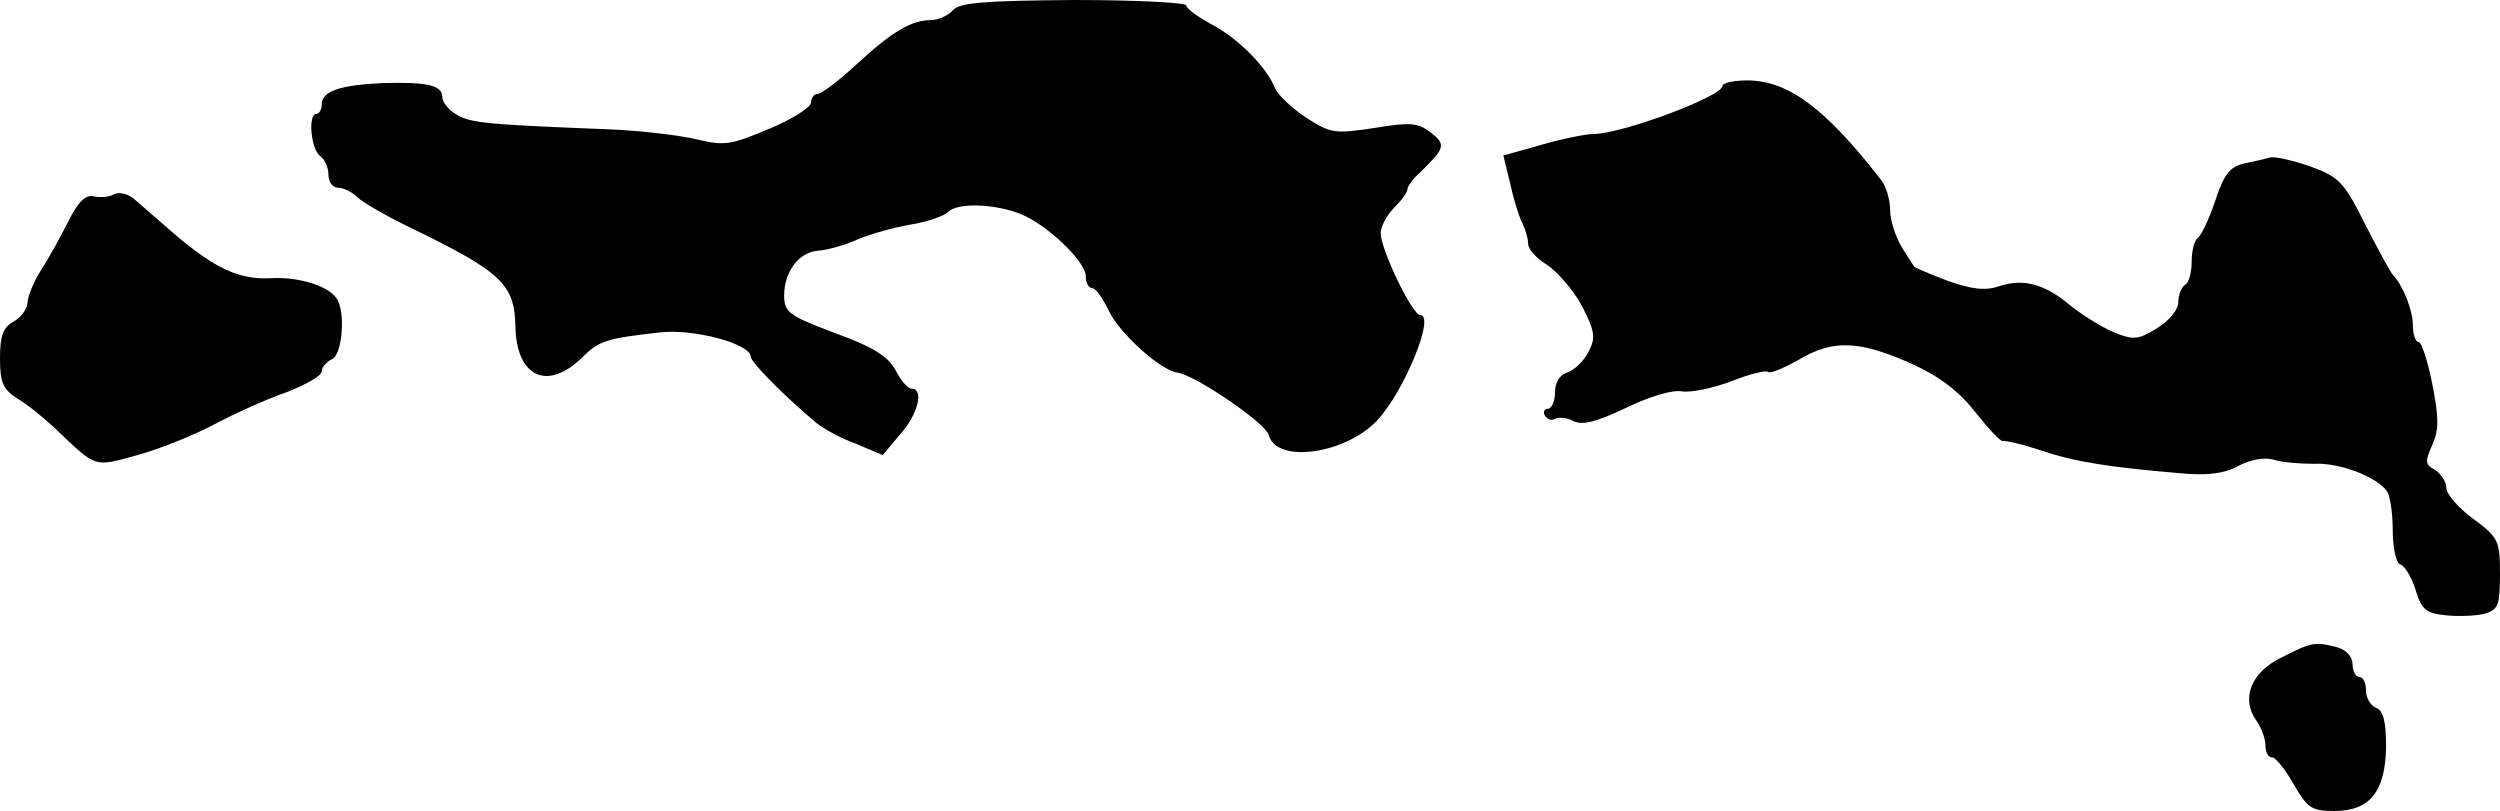
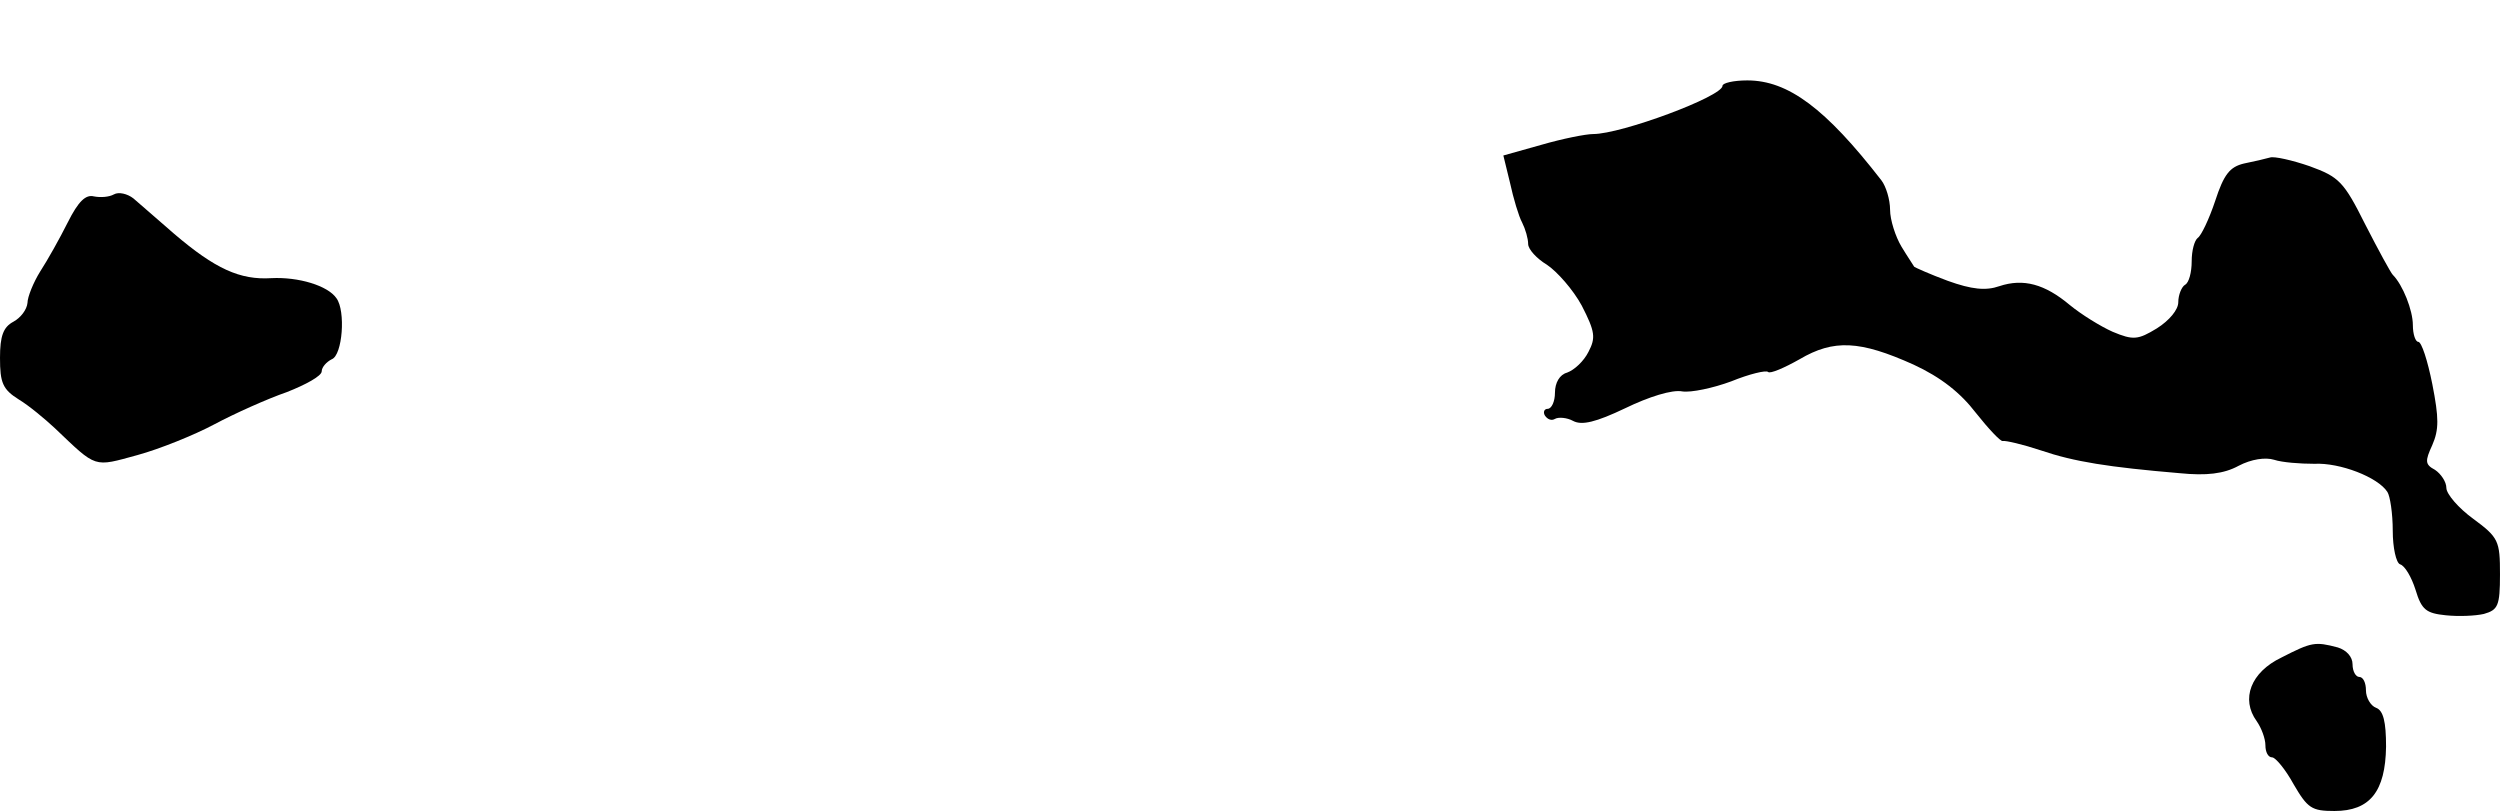
<svg xmlns="http://www.w3.org/2000/svg" version="1.0" width="373pt" height="121pt" viewBox="0 0 373 121" preserveAspectRatio="xMidYMid meet">
  <g transform="translate(0,121) scale(0.1,-0.1)" fill="#000000" stroke="none">
-     <path d="M1422 1195 c-7 -8 -22 -15 -33 -15 -29 0 -58 -17 -111 -66 -26 -24 -52 -44 -58 -44 -5 0 -10 -6 -10 -13 0 -7 -28 -25 -62 -39 -57 -24 -67 -26 -108 -16 -25 6 -83 13 -130 15 -177 7 -206 9 -227 21 -13 7 -23 19 -23 27 0 18 -23 23 -90 21 -63 -3 -90 -12 -90 -32 0 -8 -4 -14 -8 -14 -13 0 -8 -54 6 -63 6 -4 12 -17 12 -27 0 -11 6 -20 14 -20 8 0 21 -6 29 -14 8 -8 43 -28 78 -45 138 -67 157 -85 158 -149 2 -75 48 -96 100 -45 25 25 36 28 115 37 51 6 136 -17 136 -36 0 -8 49 -58 98 -99 10 -8 36 -23 59 -31 l40 -17 26 31 c27 30 36 68 17 68 -5 0 -16 12 -24 28 -11 20 -32 34 -90 55 -69 26 -76 31 -76 56 0 36 22 65 51 67 13 1 40 8 59 17 19 8 55 18 79 22 25 4 50 13 56 19 14 14 69 12 107 -3 39 -15 98 -71 98 -93 0 -10 4 -18 10 -18 5 0 16 -16 25 -35 16 -33 77 -88 102 -91 27 -4 131 -75 136 -93 11 -43 114 -29 162 22 40 43 87 157 64 157 -12 0 -59 98 -59 122 0 10 9 27 20 38 11 11 20 23 20 28 0 4 8 15 18 24 38 37 40 42 17 60 -19 15 -31 16 -85 7 -59 -9 -65 -8 -102 16 -21 14 -42 34 -46 44 -12 31 -56 75 -95 95 -20 11 -37 23 -37 28 0 4 -75 8 -167 8 -135 -1 -171 -4 -181 -15z" />
    <path d="M2570 1082 c0 -16 -151 -72 -193 -72 -11 0 -46 -7 -77 -16 l-57 -16 10 -41 c5 -23 13 -50 18 -59 5 -10 9 -24 9 -32 0 -8 13 -22 28 -31 15 -10 39 -37 52 -61 20 -39 21 -48 10 -69 -7 -14 -21 -27 -32 -31 -11 -3 -18 -15 -18 -30 0 -13 -5 -24 -11 -24 -5 0 -7 -5 -4 -10 4 -6 10 -8 15 -5 5 3 18 2 27 -3 13 -7 34 -2 78 19 35 17 70 28 85 25 13 -2 46 5 73 15 27 11 52 17 55 14 3 -3 24 6 47 19 51 30 90 28 170 -8 41 -19 70 -42 93 -72 19 -24 37 -43 40 -42 4 1 30 -5 57 -14 50 -17 101 -25 207 -34 40 -4 66 -1 88 11 19 10 40 13 53 9 12 -4 39 -6 60 -6 38 2 95 -20 109 -42 4 -6 8 -32 8 -58 0 -25 5 -48 11 -50 7 -2 17 -19 23 -38 9 -30 16 -35 45 -38 19 -2 44 -1 57 2 21 6 24 12 24 59 0 50 -2 55 -40 83 -22 16 -40 37 -40 46 0 9 -8 21 -17 27 -15 8 -15 13 -4 37 10 23 10 40 0 91 -7 35 -16 63 -21 63 -4 0 -8 11 -8 25 0 22 -15 60 -30 75 -3 3 -21 36 -41 75 -32 64 -39 71 -83 87 -26 9 -53 15 -59 13 -7 -2 -24 -6 -39 -9 -21 -5 -30 -16 -43 -56 -9 -27 -21 -52 -26 -55 -5 -4 -9 -19 -9 -35 0 -16 -4 -32 -10 -35 -5 -3 -10 -15 -10 -26 0 -11 -13 -27 -32 -39 -28 -17 -35 -18 -66 -5 -18 8 -47 26 -64 40 -37 31 -69 40 -105 28 -20 -7 -41 -5 -77 8 -27 10 -49 20 -50 21 -1 2 -10 15 -19 30 -9 15 -17 40 -17 55 0 15 -6 35 -13 44 -83 107 -139 149 -200 149 -21 0 -37 -4 -37 -8z" />
    <path d="M170 920 c-7 -4 -20 -5 -30 -3 -12 3 -23 -7 -39 -39 -12 -24 -30 -56 -41 -73 -10 -16 -19 -38 -19 -47 -1 -10 -10 -22 -21 -28 -15 -8 -20 -21 -20 -54 0 -37 4 -47 28 -62 15 -9 39 -29 54 -43 63 -60 57 -58 123 -40 33 9 85 30 115 46 30 16 79 38 108 48 28 11 52 24 52 31 0 6 7 14 15 18 16 6 21 72 7 91 -13 19 -57 32 -97 30 -47 -3 -84 14 -145 66 -25 22 -52 45 -61 53 -9 7 -22 10 -29 6z" />
    <path d="M3404 229 c-46 -22 -61 -62 -37 -95 7 -10 13 -26 13 -36 0 -10 4 -18 10 -18 5 0 20 -18 32 -40 21 -36 27 -40 61 -40 53 0 76 29 77 96 0 37 -4 54 -15 58 -8 3 -15 15 -15 26 0 11 -4 20 -10 20 -5 0 -10 8 -10 19 0 11 -9 21 -22 25 -34 9 -39 8 -84 -15z" />
  </g>
</svg>